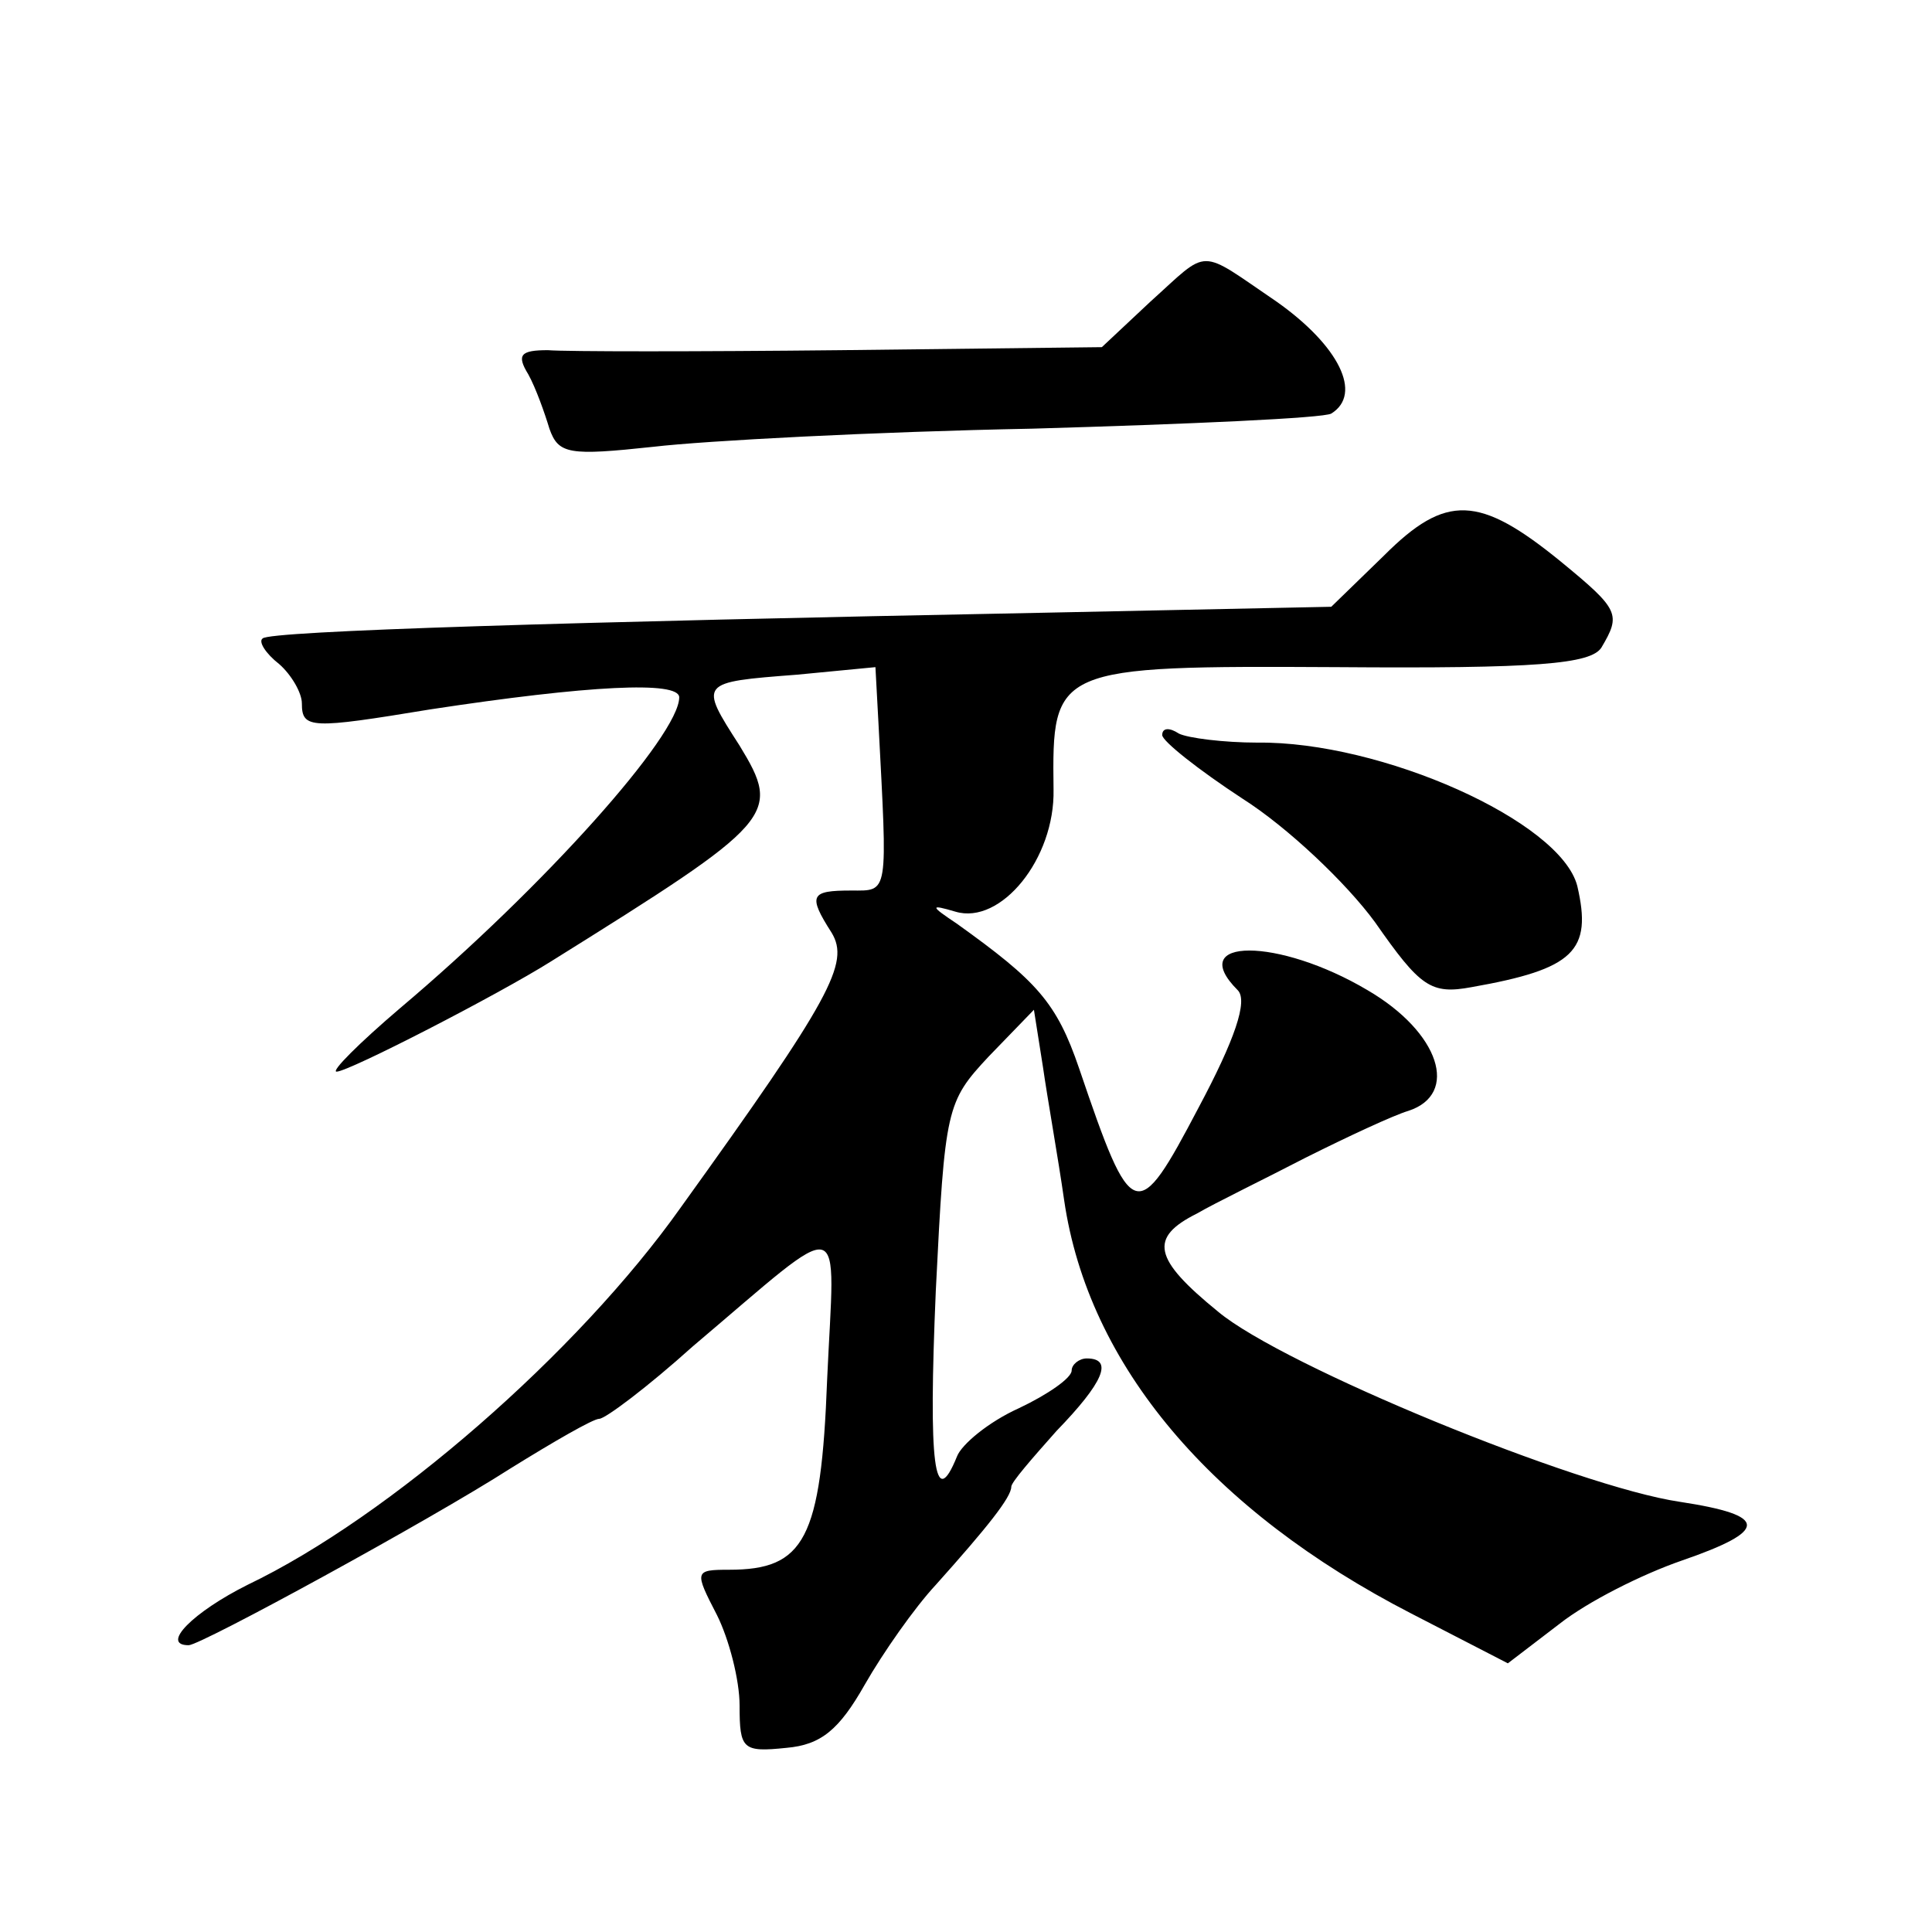
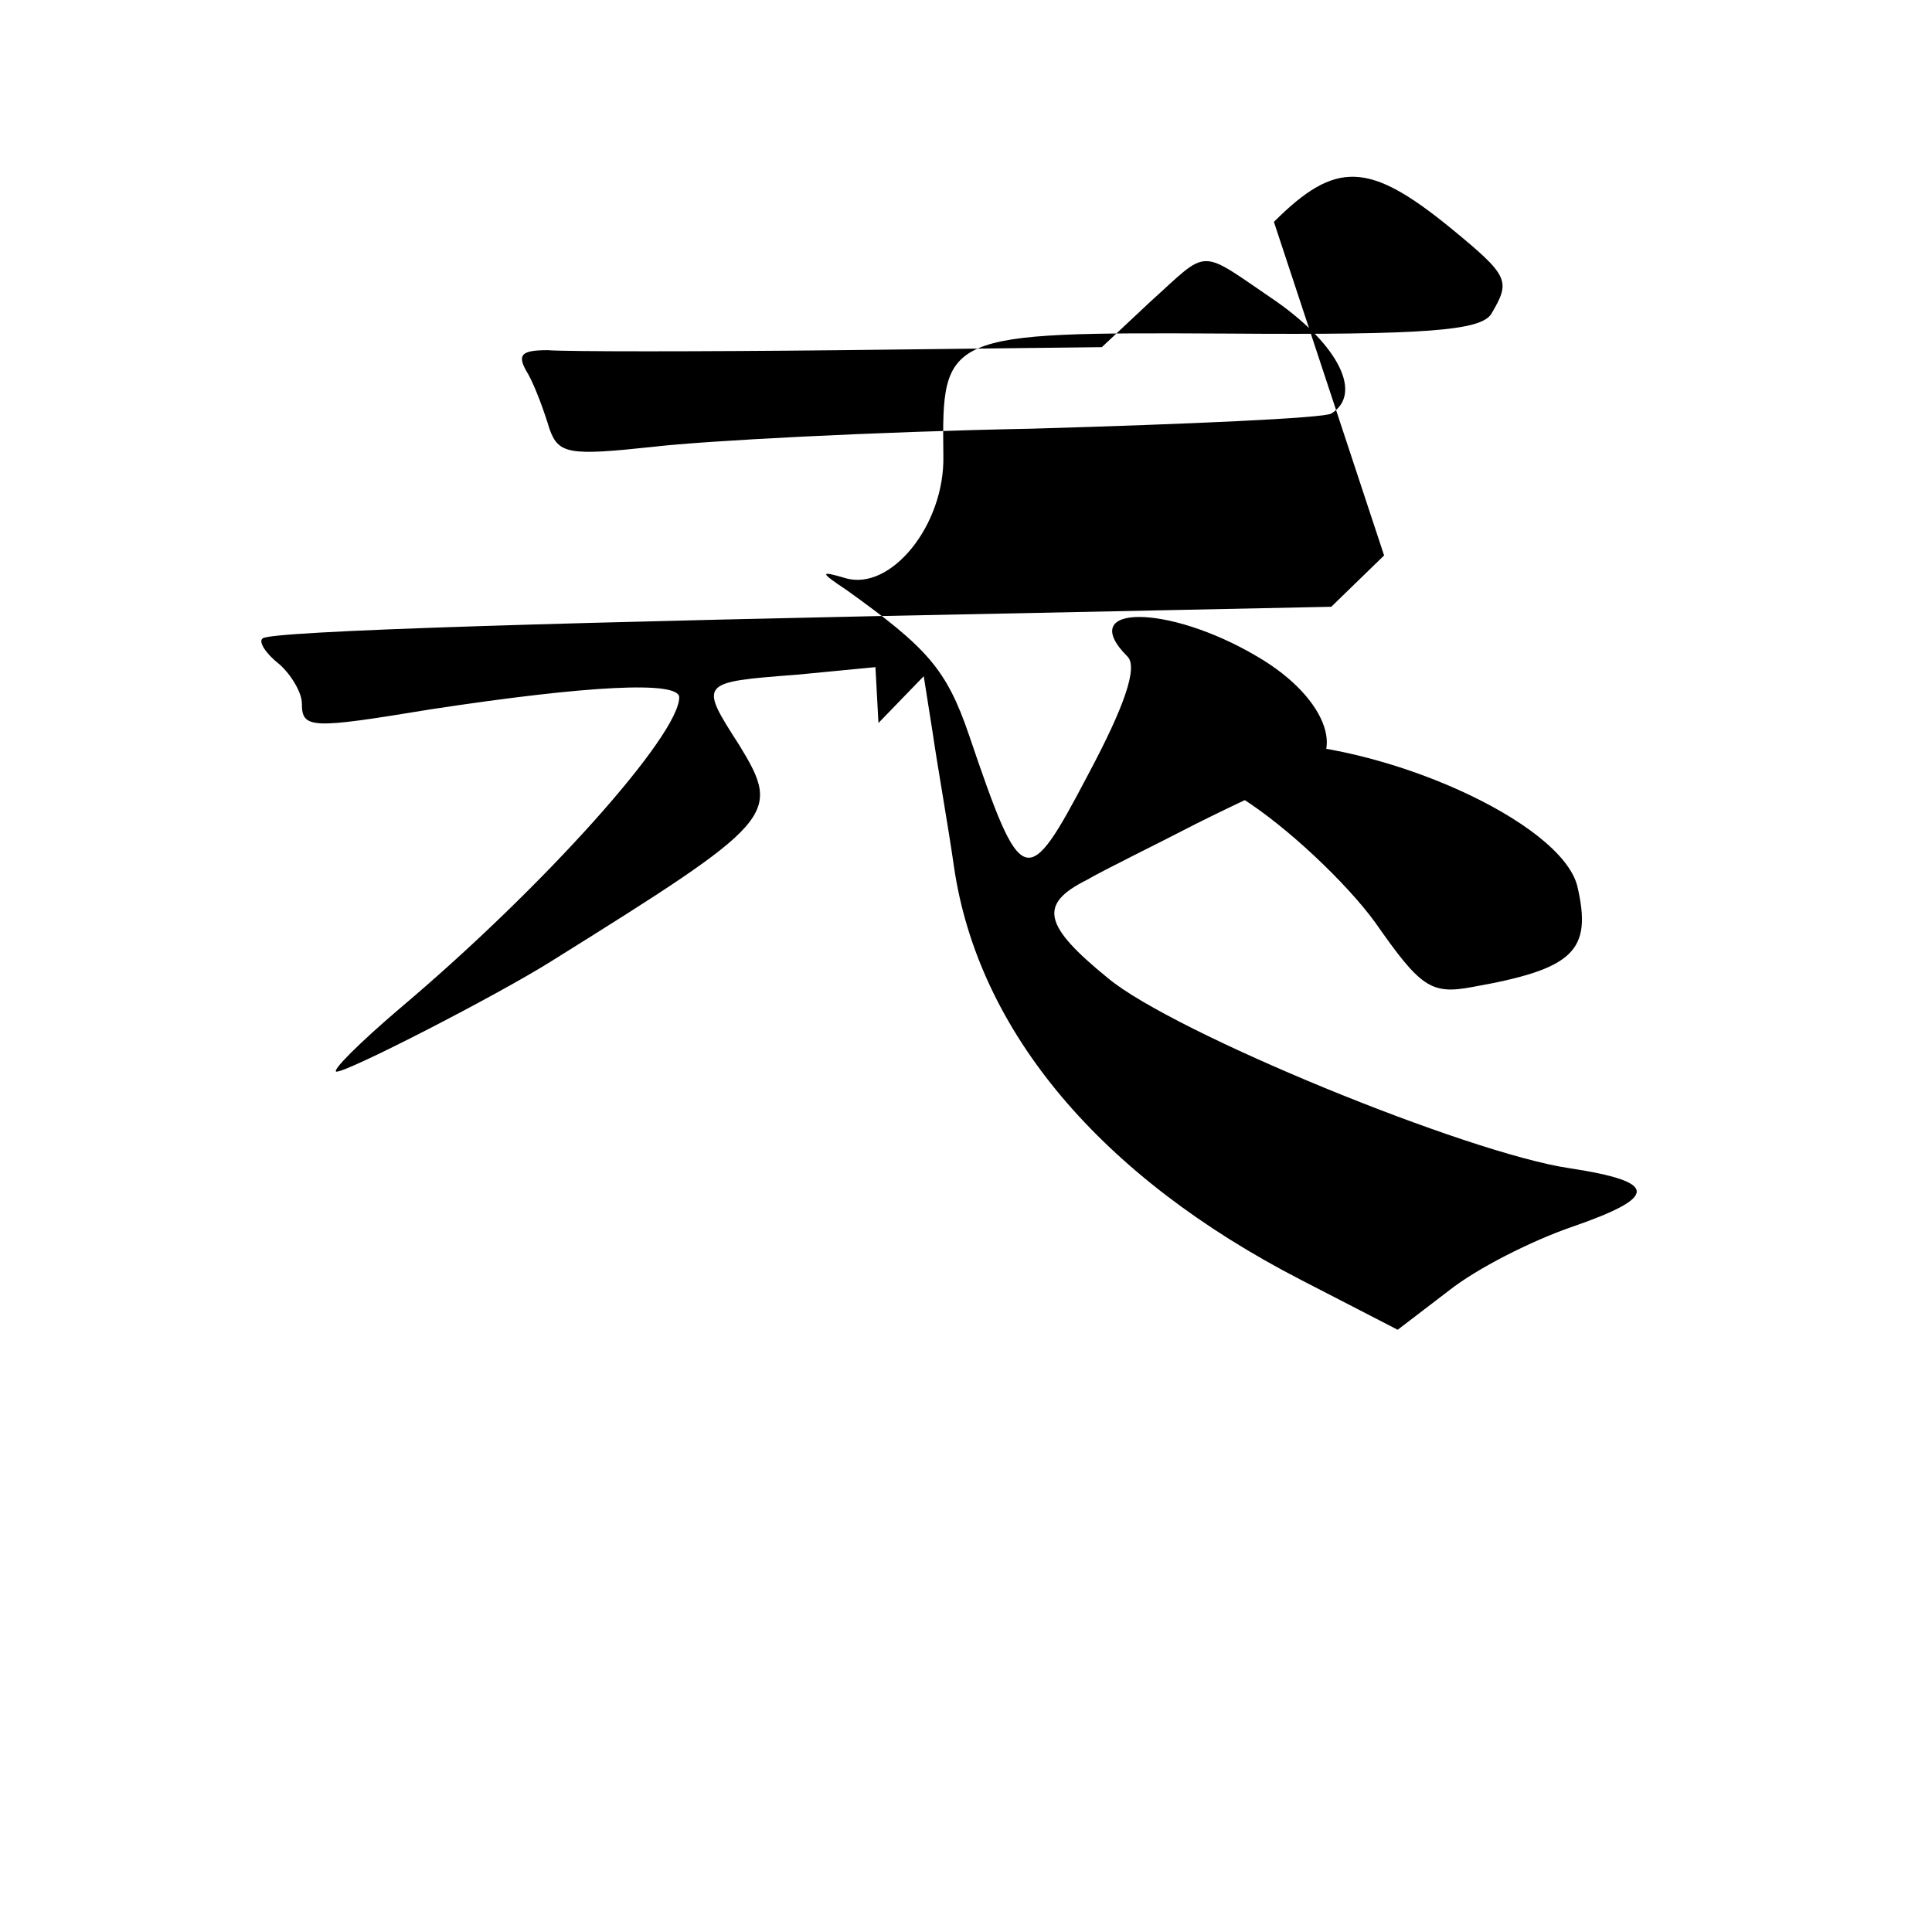
<svg xmlns="http://www.w3.org/2000/svg" version="1.0" width="128pt" height="128pt" viewBox="0 0 128 128" preserveAspectRatio="xMidYMid meet">
  <g transform="translate(0,128) scale(0.1,-0.1)" fill="#0" stroke="none">
-     <path d="M762 1080 l-32 -30 -173 -2 c-94 -1 -182 -1 -194 0 -18 0 -21 -3 -13 -16 5 -9 11 -26 14 -36 6 -17 13 -18 69 -12 34 4 147 10 251 12 104 3 193 7 198 10 21 13 5 45 -36 74 -53 36 -44 36 -84 0z M917 912 l-35 -34 -193 -4 c-311 -6 -511 -12 -515 -17 -3 -2 2 -10 11 -17 8 -7 15 -19 15 -26 0 -17 6 -17 85 -4 105 16 165 19 165 8 0 -25 -89 -125 -185 -206 -27 -23 -46 -42 -42 -42 8 0 107 51 142 73 149 93 153 97 125 143 -27 42 -27 42 38 47 l52 5 2 -37 c6 -115 7 -111 -18 -111 -27 0 -29 -3 -13 -28 12 -20 0 -43 -100 -182 -68 -96 -193 -205 -287 -250 -36 -18 -58 -40 -39 -40 8 0 160 83 213 117 29 18 55 33 59 33 4 0 32 21 62 48 104 88 94 90 89 -22 -4 -106 -15 -126 -65 -126 -23 0 -23 -1 -8 -30 8 -16 15 -43 15 -60 0 -29 2 -31 31 -28 23 2 35 12 52 42 12 21 33 51 47 66 34 38 50 58 50 65 0 3 14 19 30 37 31 32 38 48 20 48 -5 0 -10 -4 -10 -8 0 -5 -16 -16 -35 -25 -20 -9 -38 -24 -41 -32 -15 -37 -19 -6 -14 110 6 121 7 125 35 155 l30 31 6 -38 c3 -21 10 -60 14 -88 16 -110 98 -206 230 -274 l64 -33 34 26 c19 15 55 33 81 42 58 20 58 30 -1 39 -68 10 -263 90 -306 126 -43 35 -46 49 -14 65 12 7 45 23 72 37 28 14 58 28 68 31 34 11 21 52 -27 80 -59 35 -121 35 -86 0 7 -7 -2 -33 -26 -78 -41 -78 -44 -77 -79 26 -15 44 -28 58 -81 96 -18 12 -18 13 -1 8 30 -9 66 35 65 81 -1 81 0 82 188 81 132 -1 168 2 175 13 13 22 12 25 -27 57 -54 44 -76 45 -117 4z M770 793 c0 -4 24 -23 53 -42 30 -19 69 -56 88 -82 30 -43 37 -48 64 -43 68 12 80 24 70 67 -11 43 -130 96 -212 95 -22 0 -46 3 -52 6 -6 4 -11 4 -11 -1z" />
+     <path d="M762 1080 l-32 -30 -173 -2 c-94 -1 -182 -1 -194 0 -18 0 -21 -3 -13 -16 5 -9 11 -26 14 -36 6 -17 13 -18 69 -12 34 4 147 10 251 12 104 3 193 7 198 10 21 13 5 45 -36 74 -53 36 -44 36 -84 0z M917 912 l-35 -34 -193 -4 c-311 -6 -511 -12 -515 -17 -3 -2 2 -10 11 -17 8 -7 15 -19 15 -26 0 -17 6 -17 85 -4 105 16 165 19 165 8 0 -25 -89 -125 -185 -206 -27 -23 -46 -42 -42 -42 8 0 107 51 142 73 149 93 153 97 125 143 -27 42 -27 42 38 47 l52 5 2 -37 l30 31 6 -38 c3 -21 10 -60 14 -88 16 -110 98 -206 230 -274 l64 -33 34 26 c19 15 55 33 81 42 58 20 58 30 -1 39 -68 10 -263 90 -306 126 -43 35 -46 49 -14 65 12 7 45 23 72 37 28 14 58 28 68 31 34 11 21 52 -27 80 -59 35 -121 35 -86 0 7 -7 -2 -33 -26 -78 -41 -78 -44 -77 -79 26 -15 44 -28 58 -81 96 -18 12 -18 13 -1 8 30 -9 66 35 65 81 -1 81 0 82 188 81 132 -1 168 2 175 13 13 22 12 25 -27 57 -54 44 -76 45 -117 4z M770 793 c0 -4 24 -23 53 -42 30 -19 69 -56 88 -82 30 -43 37 -48 64 -43 68 12 80 24 70 67 -11 43 -130 96 -212 95 -22 0 -46 3 -52 6 -6 4 -11 4 -11 -1z" />
  </g>
</svg>